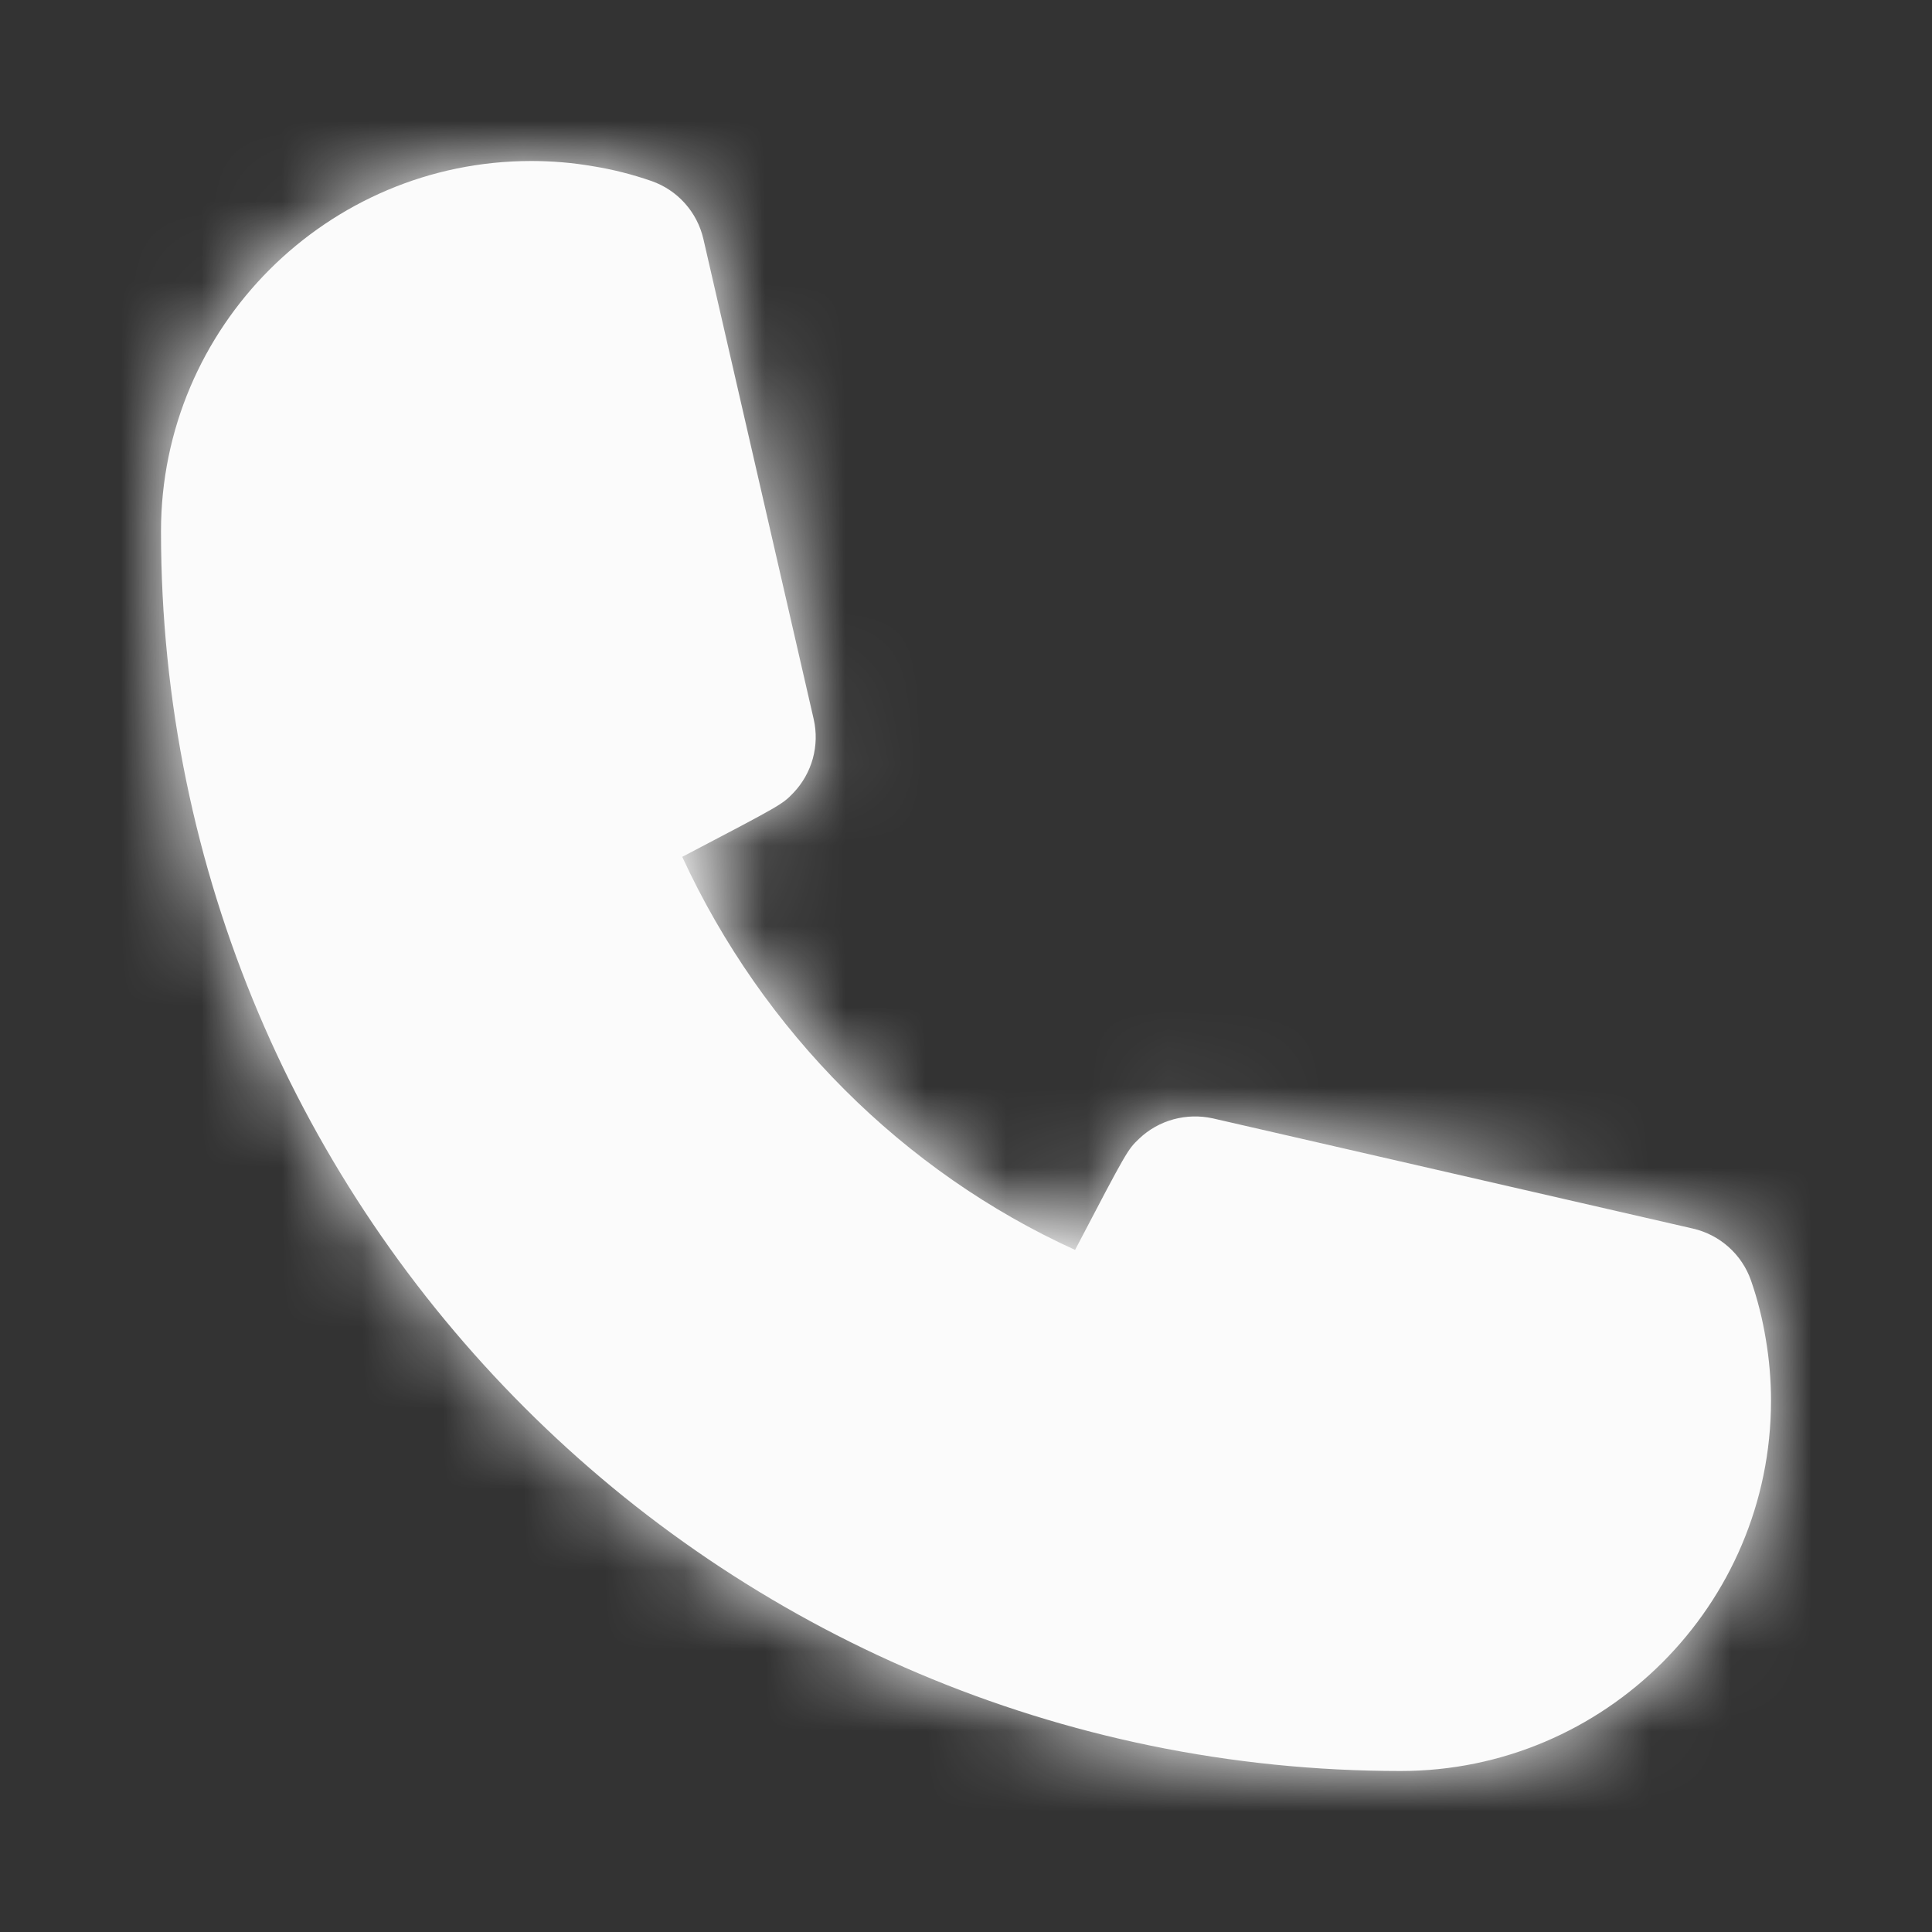
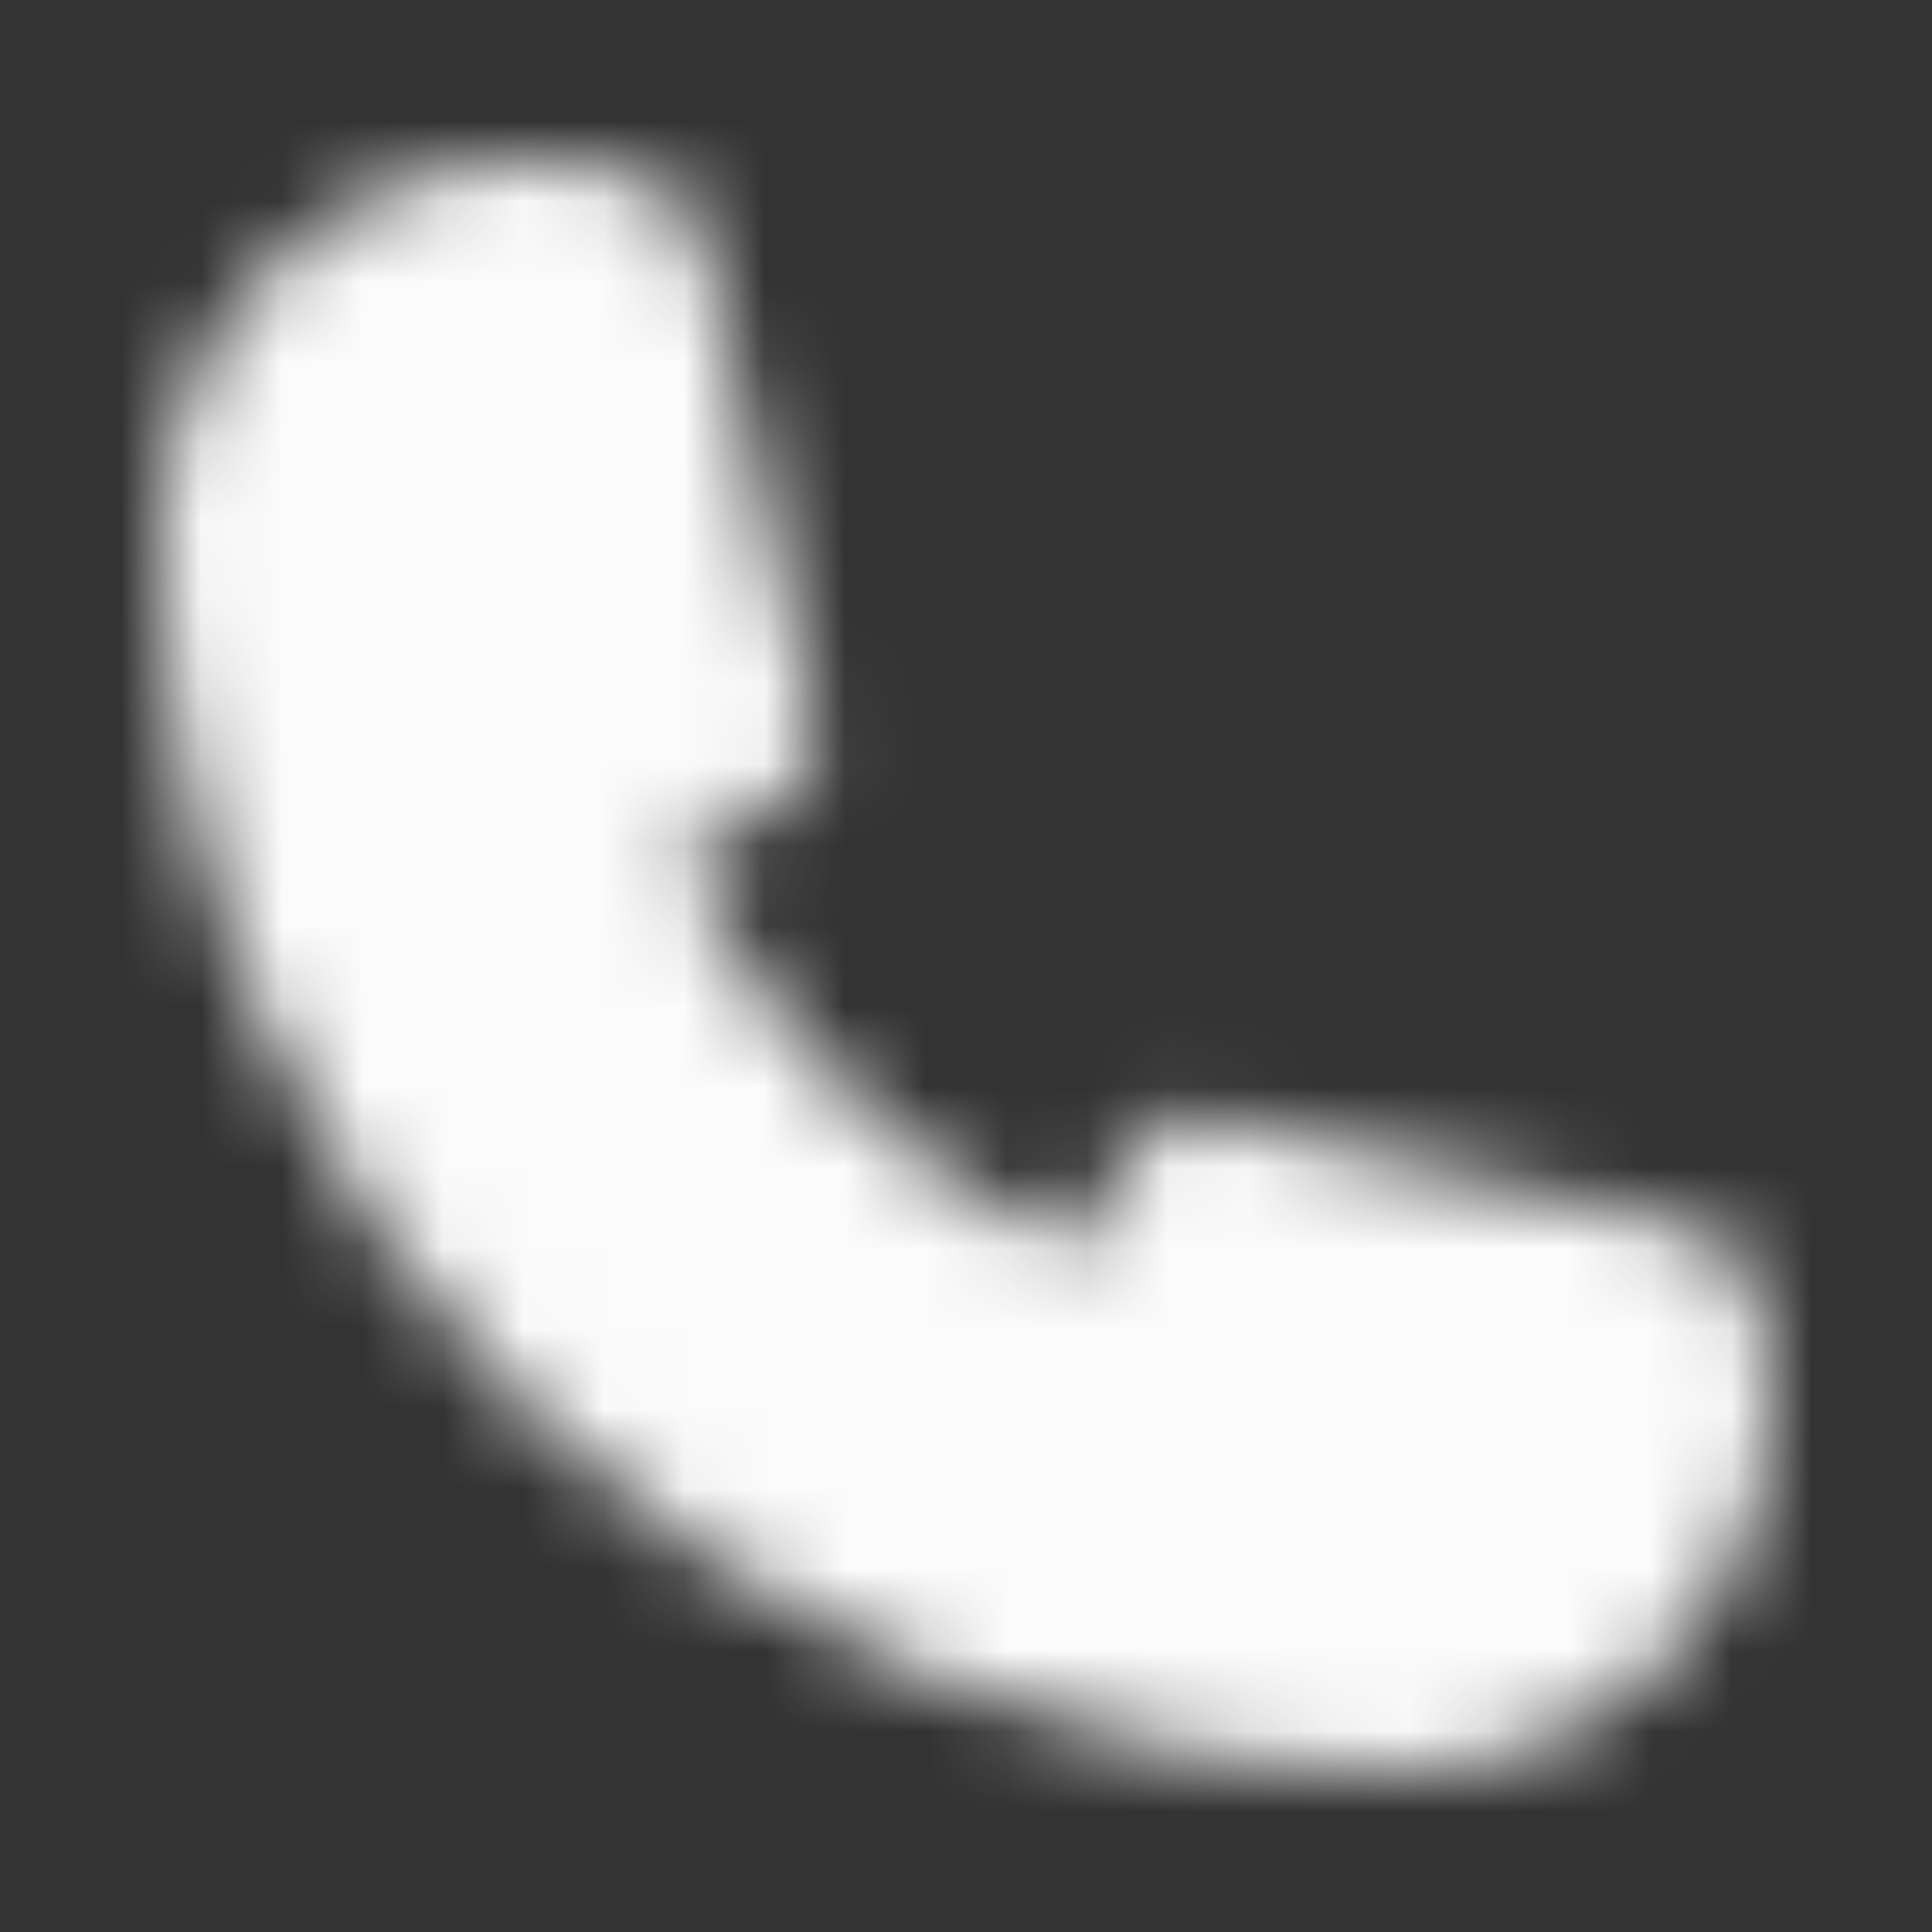
<svg xmlns="http://www.w3.org/2000/svg" width="24" height="24" viewBox="0 0 24 24" fill="none">
  <rect x="0" y="0" width="24" height="24" fill="#333333" stroke="none" />
-   <path fill-rule="evenodd" clip-rule="evenodd" d="M17.4 22C8.908 22 2 15.092 2 6.6C2 4.063 4.064 2 6.6 2C6.86 2 7.117 2.022 7.366 2.065C7.609 2.104 7.854 2.166 8.091 2.248C8.417 2.361 8.661 2.634 8.738 2.97L10.108 8.934C10.183 9.262 10.088 9.606 9.855 9.85C9.718 9.992 9.715 9.995 8.475 10.644C9.479 12.818 11.224 14.557 13.355 15.527C14.004 14.286 14.008 14.282 14.15 14.146C14.395 13.912 14.74 13.821 15.067 13.893L21.031 15.262C21.366 15.339 21.639 15.583 21.752 15.908C21.834 16.144 21.895 16.388 21.936 16.639C21.978 16.886 22 17.142 22 17.4C22 19.937 19.937 22 17.4 22Z" fill="#FBFBFB" />
  <mask id="mask0_1_9234" style="mask-type:luminance" maskUnits="userSpaceOnUse" x="2" y="2" width="20" height="20">
    <path fill-rule="evenodd" clip-rule="evenodd" d="M17.4 22C8.908 22 2 15.092 2 6.6C2 4.063 4.064 2 6.6 2C6.86 2 7.117 2.022 7.366 2.065C7.609 2.104 7.854 2.166 8.091 2.248C8.417 2.361 8.661 2.634 8.738 2.97L10.108 8.934C10.183 9.262 10.088 9.606 9.855 9.85C9.718 9.992 9.715 9.995 8.475 10.644C9.479 12.818 11.224 14.557 13.355 15.527C14.004 14.286 14.008 14.282 14.15 14.146C14.395 13.912 14.74 13.821 15.067 13.893L21.031 15.262C21.366 15.339 21.639 15.583 21.752 15.908C21.834 16.144 21.895 16.388 21.936 16.639C21.978 16.886 22 17.142 22 17.4C22 19.937 19.937 22 17.4 22Z" fill="white" />
  </mask>
  <g mask="url(#mask0_1_9234)">
    <rect width="24" height="24" fill="#FBFBFB" />
  </g>
</svg>